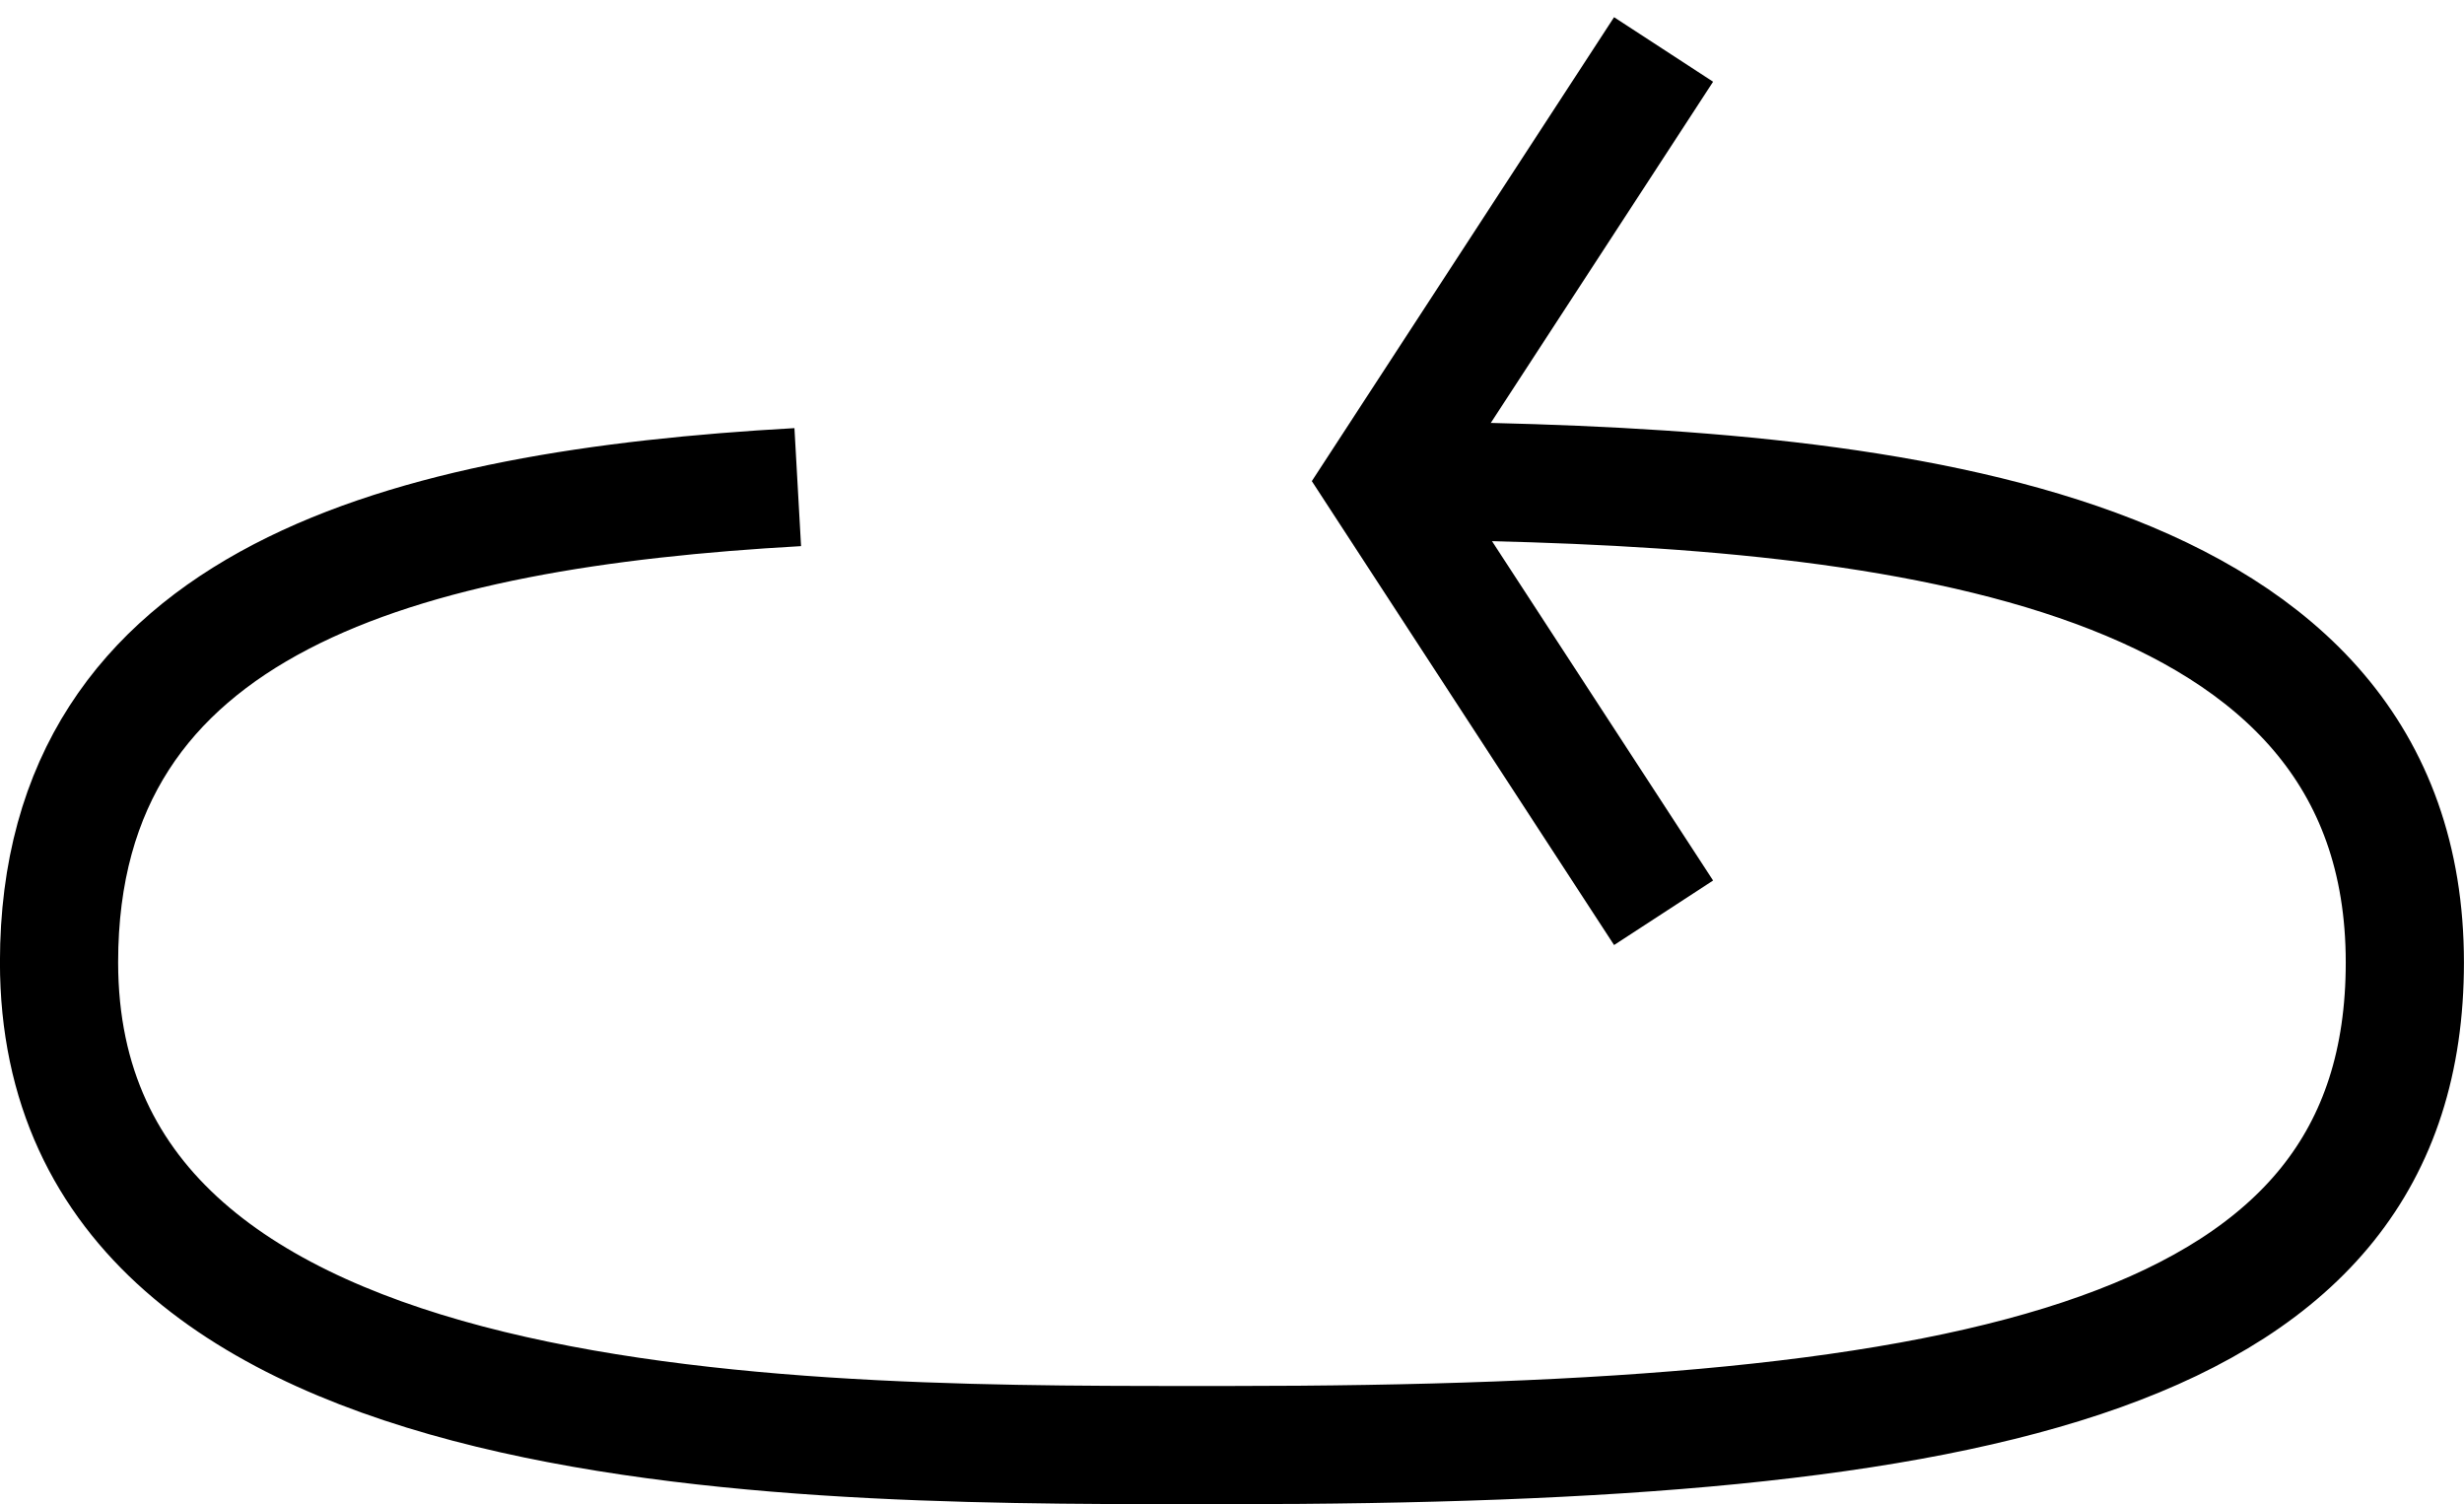
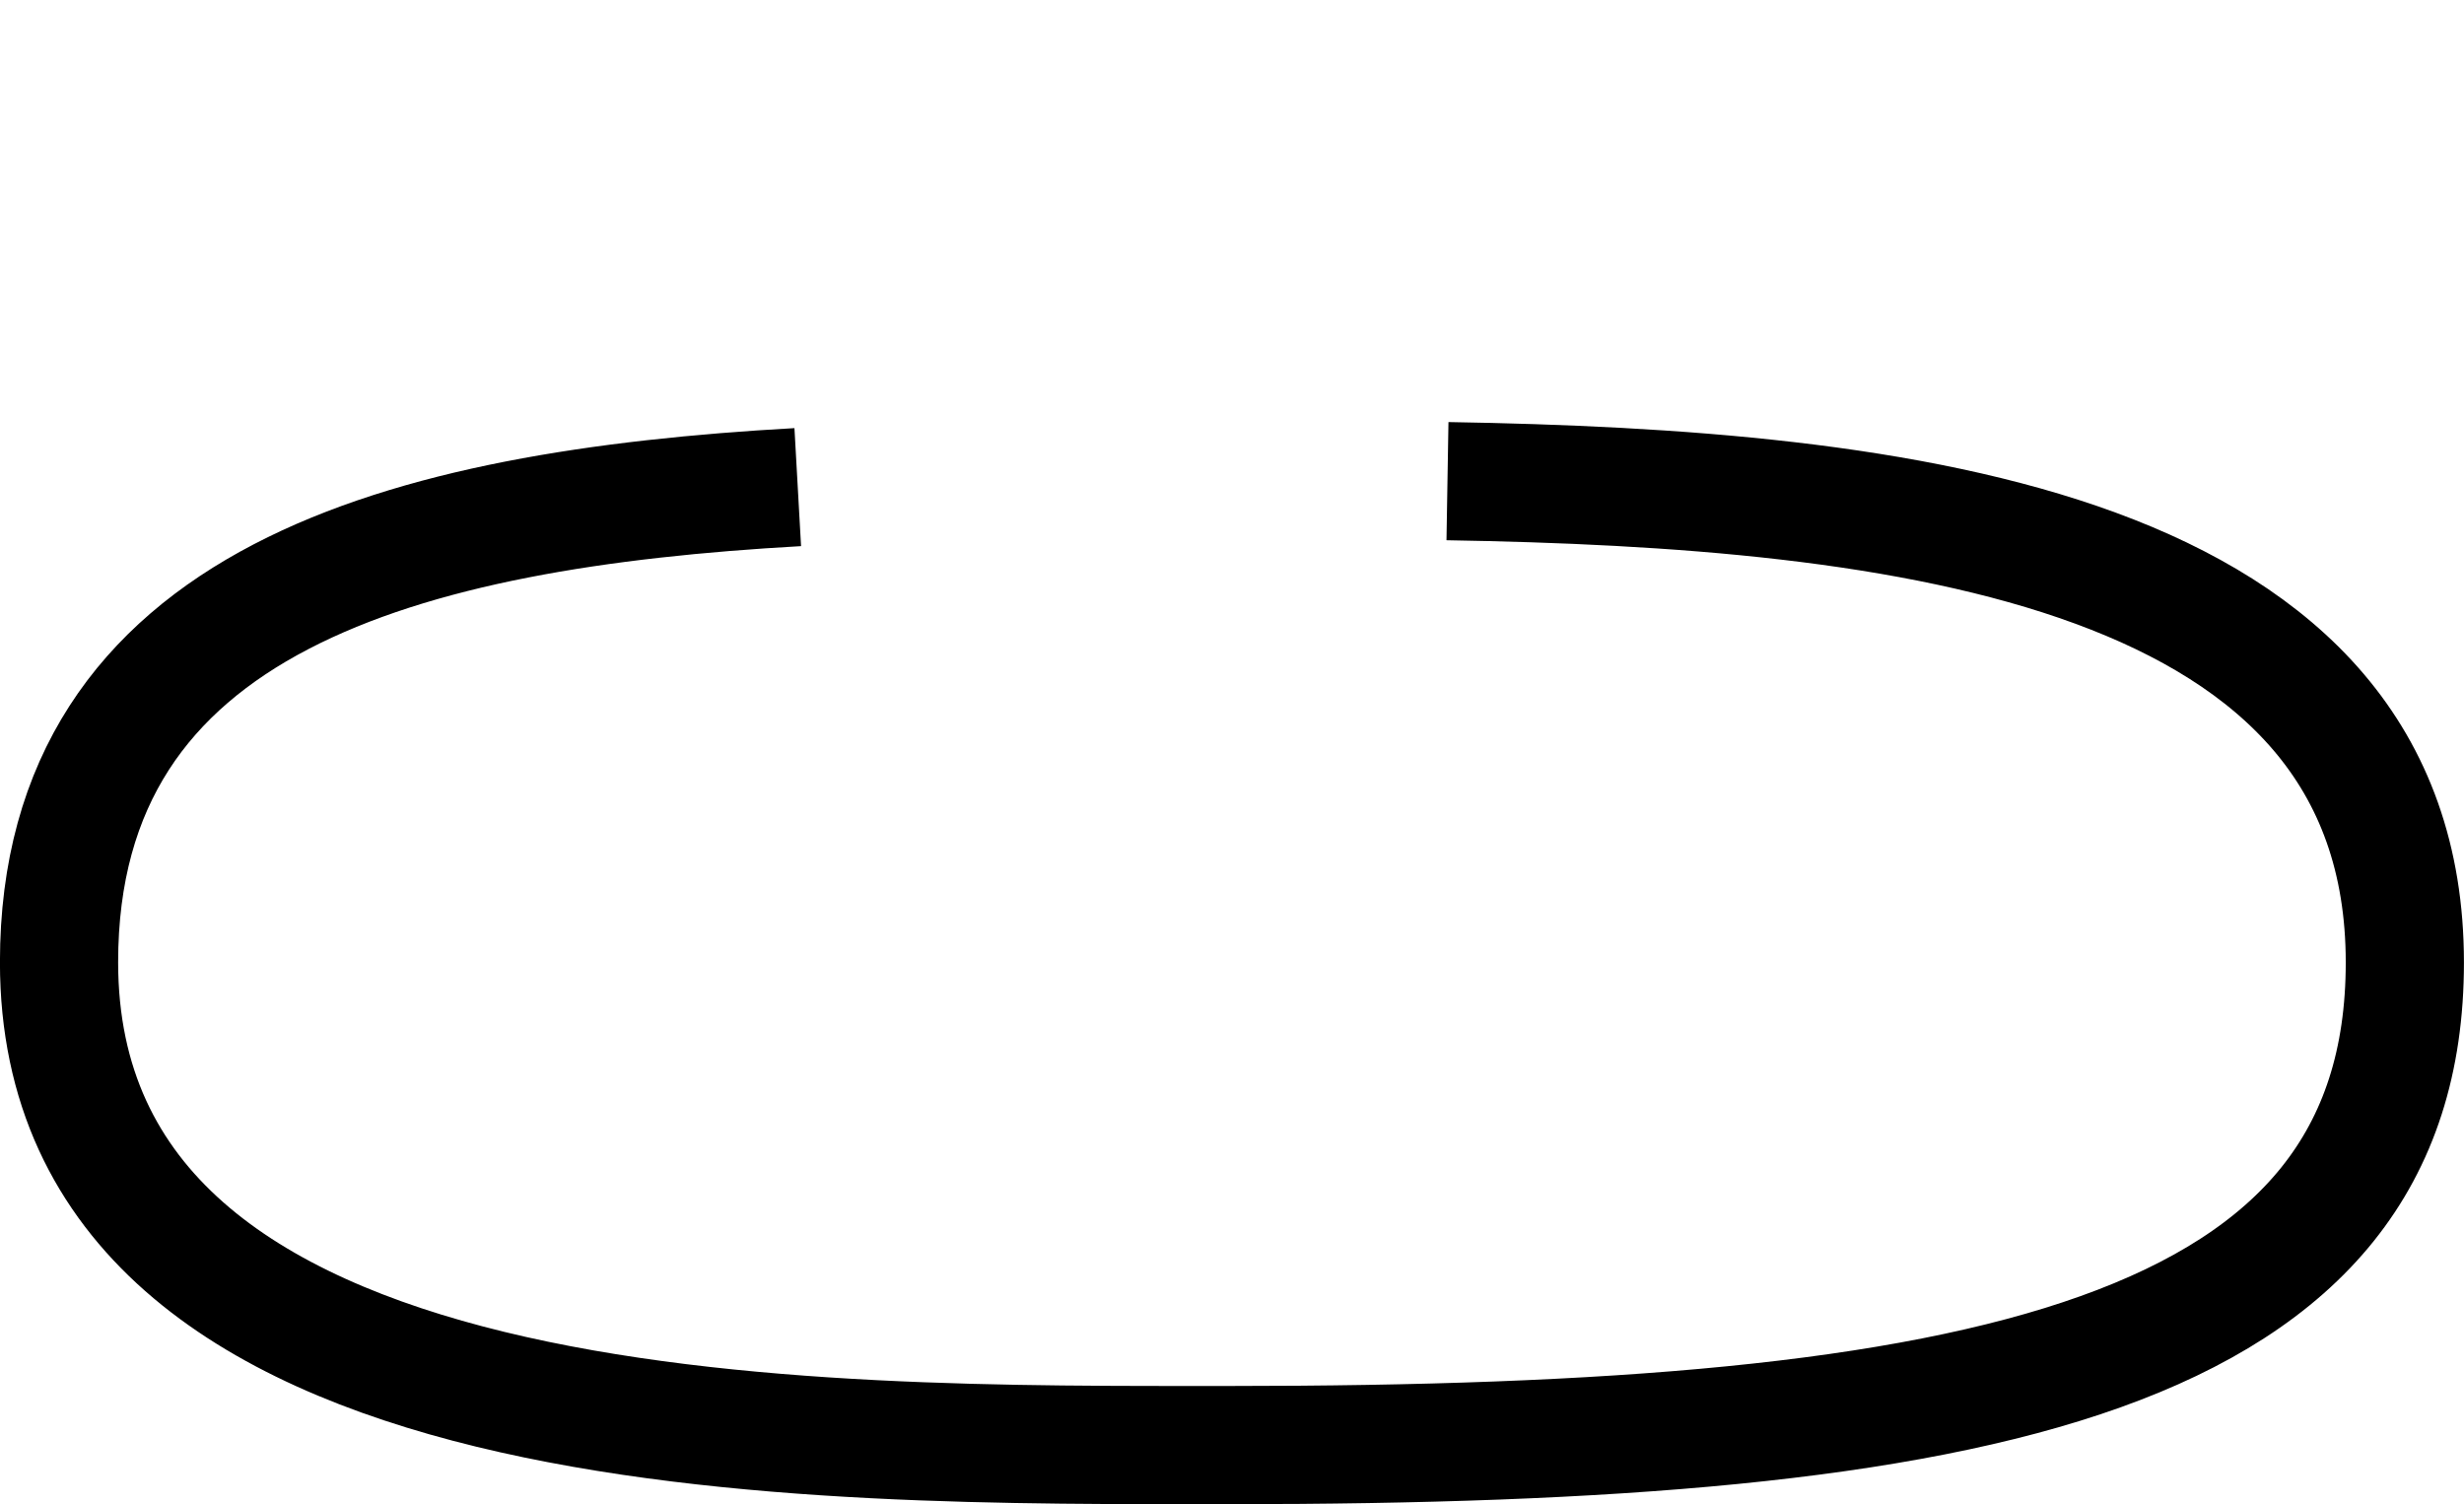
<svg xmlns="http://www.w3.org/2000/svg" width="41.694" height="25.452" viewBox="0 0 41.694 25.452">
  <g id="Group_836" data-name="Group 836" transform="translate(-475.668 -3078.549)">
    <g id="Group_259" data-name="Group 259" transform="translate(0 -157.805)">
      <g id="Group_257" data-name="Group 257" transform="translate(0 6.996)">
-         <path id="Path_111" data-name="Path 111" d="M8.915-1.414l-1.8,8.53-8.53,1.8" transform="translate(509.122 3237.5) rotate(135)" fill="none" stroke="#000" stroke-width="2" />
-       </g>
+         </g>
      <path id="Path_117" data-name="Path 117" d="M554.795,1210.28c-6.649.373-12.5,1.892-12.5,8.04,0,8.379,12.852,8.166,19.811,8.17,12.783,0,19.883-1.491,19.883-8.166,0-7.063-8.561-8.017-16.2-8.145" transform="translate(-65.628 2034.317)" fill="none" stroke="#000" stroke-width="2" />
    </g>
  </g>
</svg>